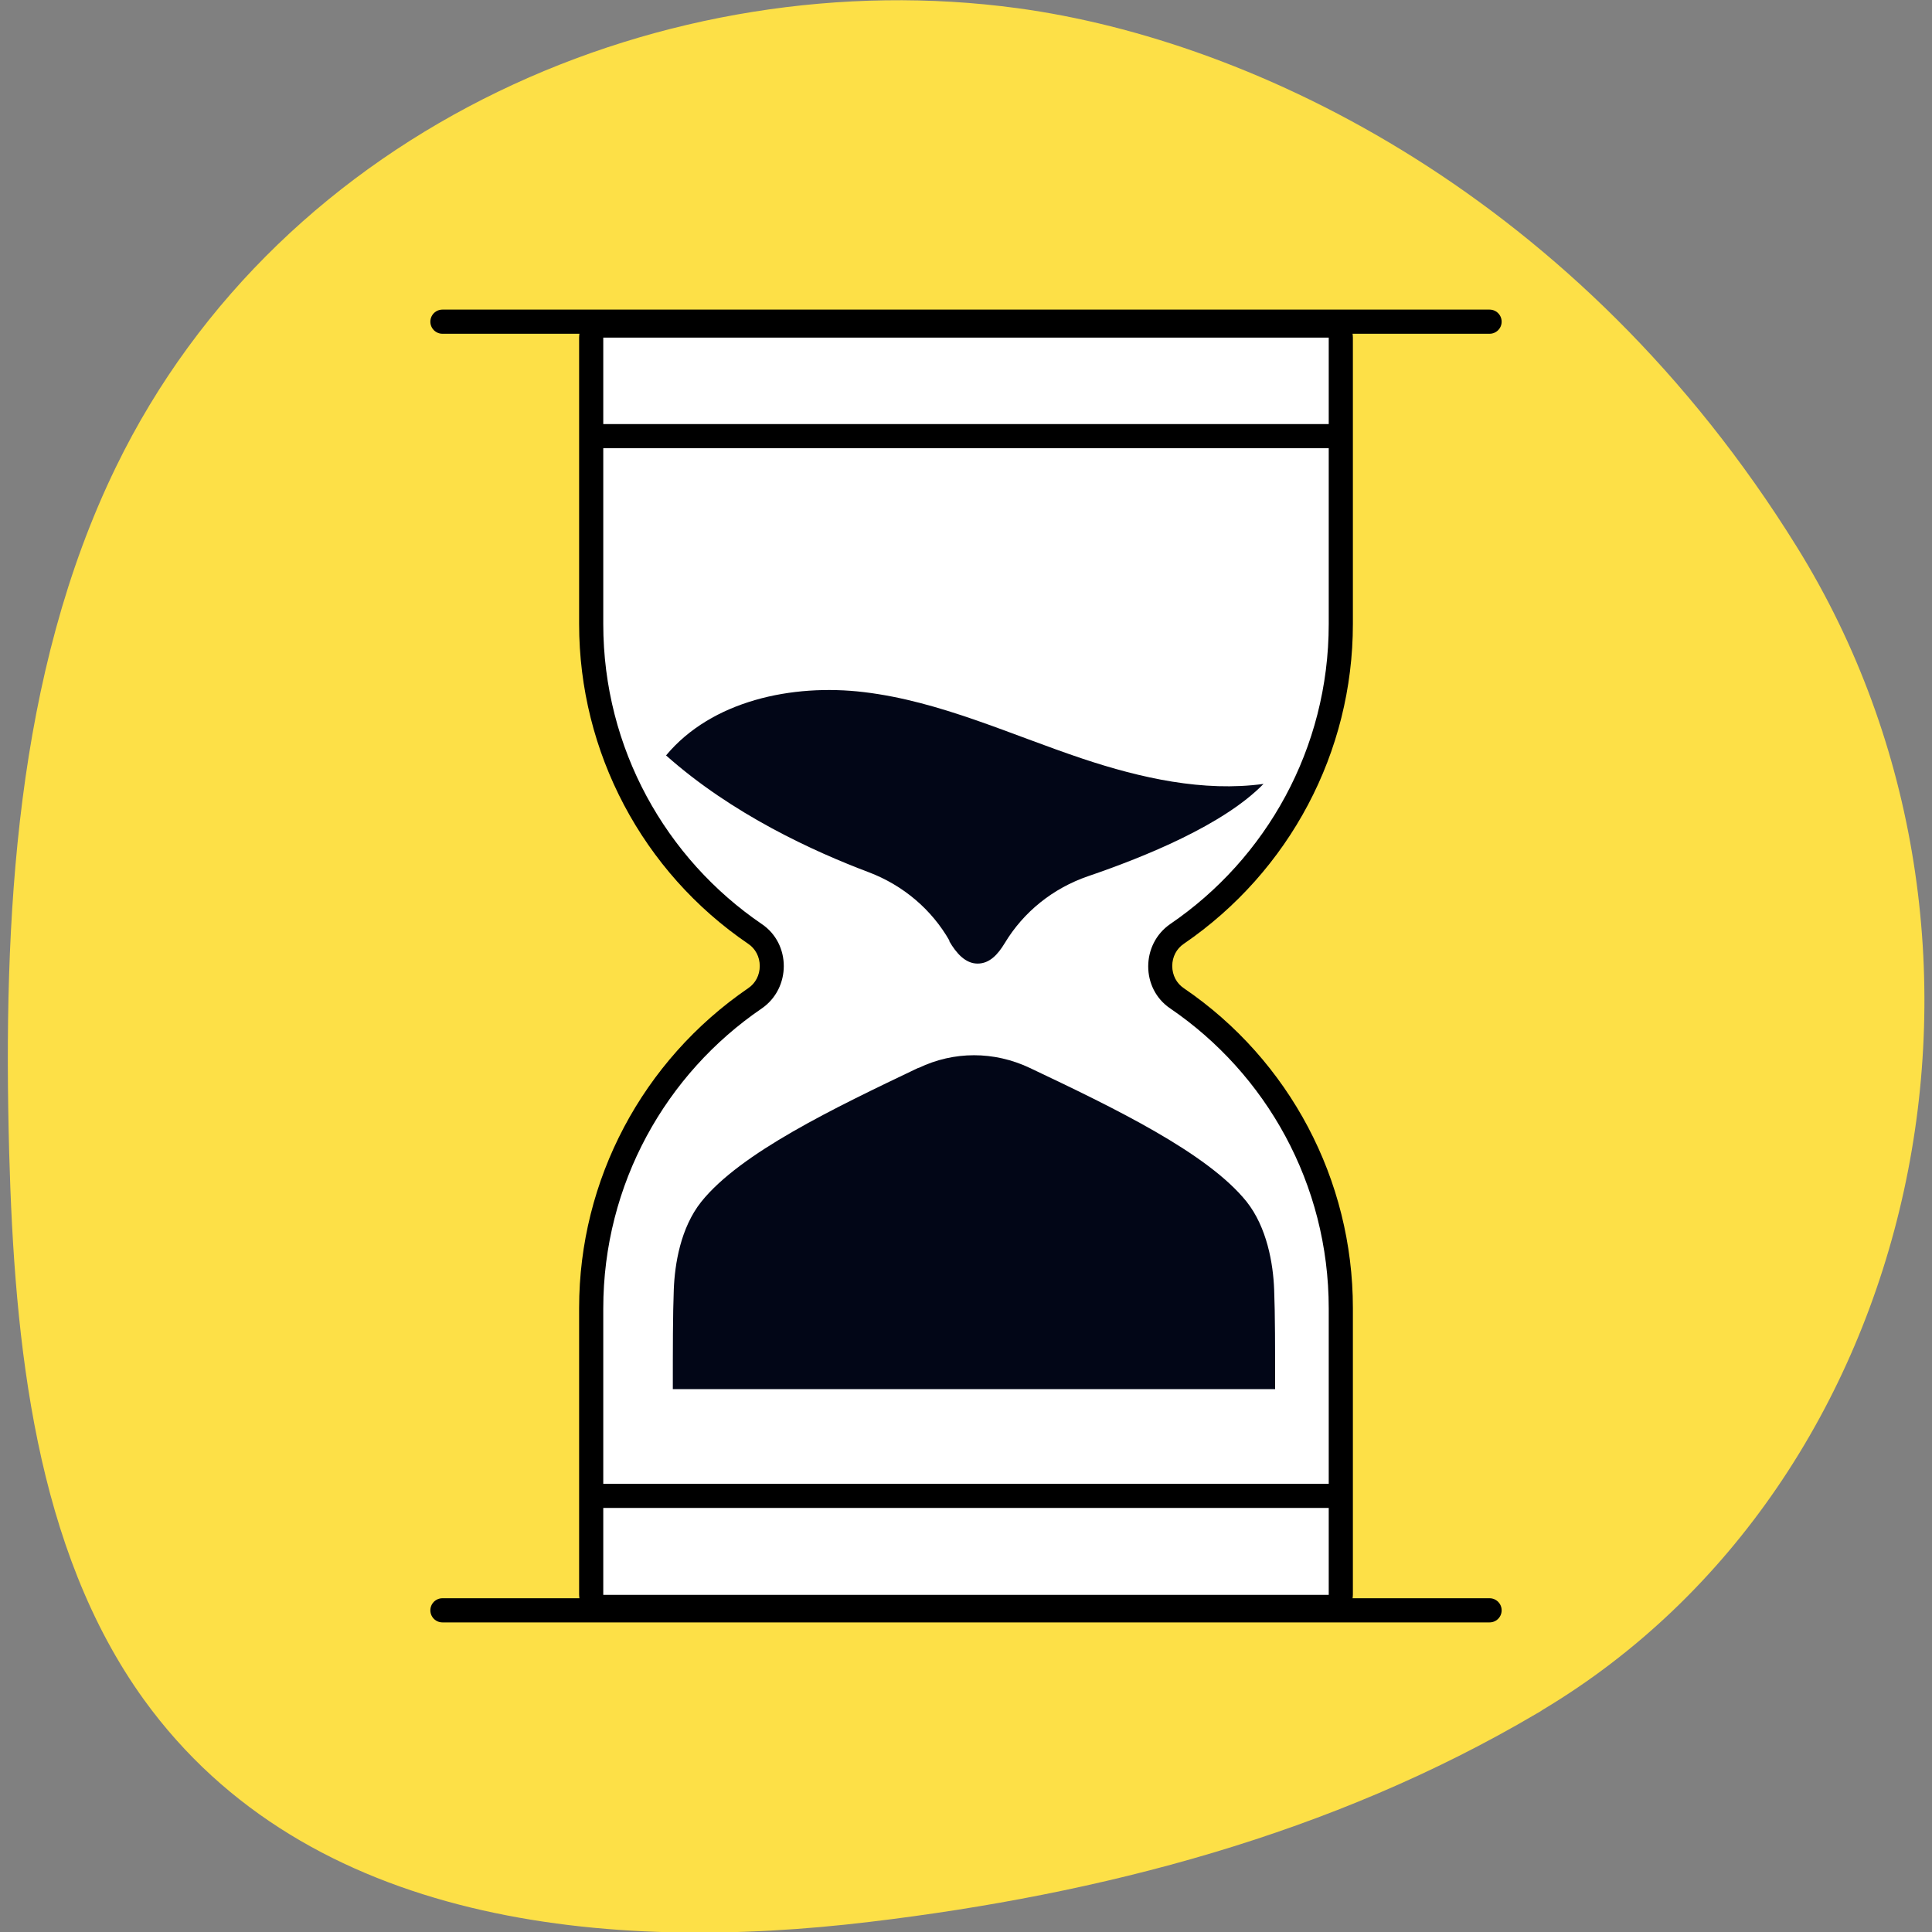
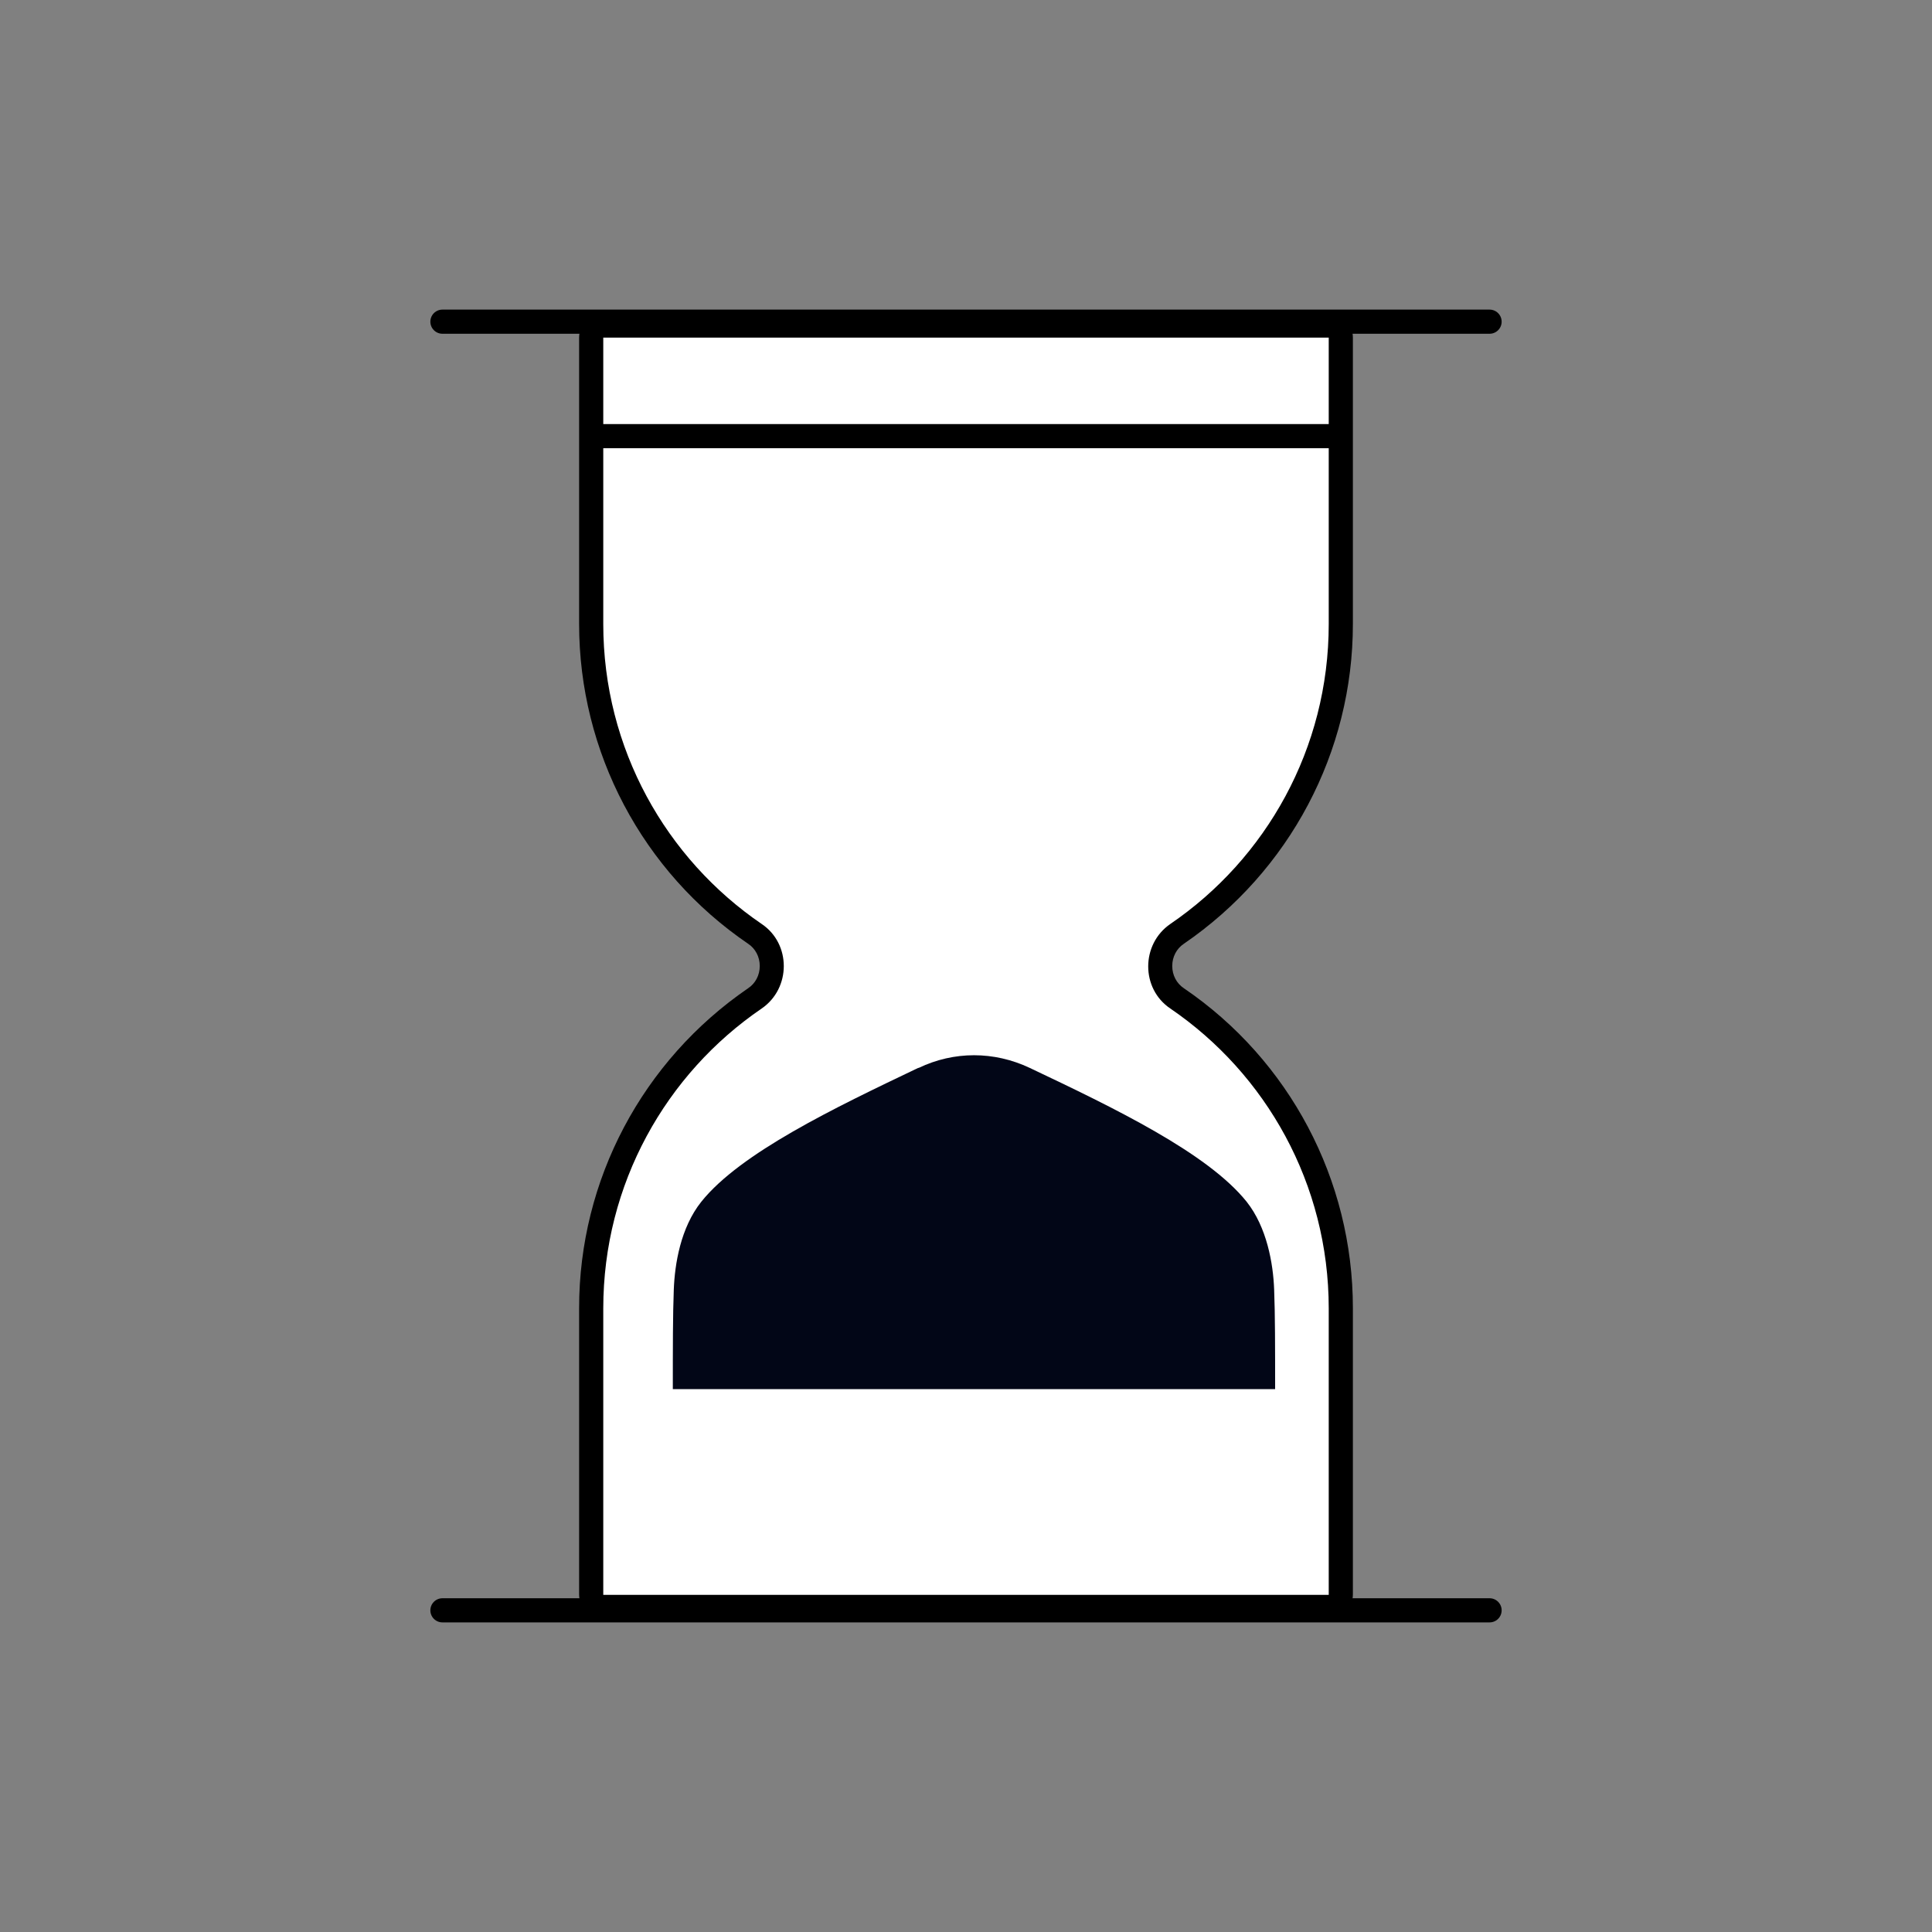
<svg xmlns="http://www.w3.org/2000/svg" id="Calque_1" data-name="Calque 1" viewBox="0 0 40 40">
  <rect x="0" y="0" width="40" height="40" fill="#808080" stroke="none" />
  <defs>
    <style>
      .cls-1 {
        fill: #fde047;
      }

      .cls-2 {
        fill: #020617;
      }

      .cls-3, .cls-4 {
        fill: #fff;
      }

      .cls-5 {
        stroke-miterlimit: 10;
      }

      .cls-5, .cls-6 {
        fill: none;
      }

      .cls-5, .cls-6, .cls-4 {
        stroke: #000;
        stroke-width: .5px;
      }

      .cls-6, .cls-4 {
        stroke-linecap: round;
        stroke-linejoin: round;
      }
    </style>
  </defs>
-   <path class="cls-1" d="M37.2,11.32c5.06,8.15,2.61,19.37-5.26,24.08-.04.03-.08.05-.13.08-4.24,2.5-9.02,3.74-13.8,4.31-5.4.65-11.64.09-15.03-4.6C.73,32.07.3,27.84.19,23.86c-.13-4.85.13-9.91,2.21-14.19C5.84,2.59,13.84-.81,21.07.17c4.93.67,11.63,3.9,16.13,11.15Z" />
  <g>
    <g>
      <g>
        <path class="cls-3" d="M12.49,33.26c-.14,0-.25-.11-.25-.25v-5.93c0-2.57,1.27-4.97,3.39-6.42.22-.15.35-.4.35-.67s-.13-.52-.35-.67c-2.13-1.45-3.39-3.85-3.39-6.41v-5.93c0-.14.11-.25.25-.25h15.02c.14,0,.25.11.25.25v5.93c0,2.57-1.27,4.97-3.39,6.42-.22.15-.35.4-.35.67s.13.52.35.67c2.13,1.45,3.39,3.85,3.39,6.41v5.93c0,.14-.11.25-.25.25h-15.02Z" />
        <path d="M27.51,6.99v5.93c0,2.58-1.3,4.86-3.28,6.21-.61.42-.61,1.34,0,1.75,1.98,1.35,3.28,3.63,3.28,6.21v5.93h-15.02v-5.93c0-2.58,1.3-4.86,3.28-6.21.61-.42.61-1.34,0-1.75-1.98-1.35-3.28-3.63-3.28-6.21v-5.93h15.02M27.51,6.49h-15.02c-.28,0-.5.22-.5.5v5.93c0,2.65,1.31,5.13,3.5,6.62.15.1.24.27.24.46s-.09.36-.24.46c-2.19,1.5-3.5,3.97-3.5,6.62v5.93c0,.28.22.5.5.5h15.02c.28,0,.5-.22.5-.5v-5.93c0-2.65-1.31-5.13-3.5-6.62-.15-.1-.24-.27-.24-.46s.09-.36.24-.46c2.19-1.5,3.5-3.97,3.5-6.62v-5.93c0-.28-.22-.5-.5-.5h0Z" />
      </g>
      <g>
        <line class="cls-6" x1="9.16" y1="6.66" x2="30.84" y2="6.66" />
        <line class="cls-5" x1="12.41" y1="9.03" x2="27.59" y2="9.03" />
        <line class="cls-6" x1="9.16" y1="33.34" x2="30.84" y2="33.34" />
      </g>
    </g>
-     <line class="cls-4" x1="27.59" y1="30.97" x2="12.26" y2="30.97" />
    <path class="cls-2" d="M19.01,22.11c-1.74.83-3.68,1.76-4.49,2.77-.43.54-.55,1.29-.57,1.82-.02.52-.02,1.19-.02,2.06h12.47c0-.87,0-1.54-.02-2.06-.02-.54-.15-1.29-.57-1.82-.81-1.01-2.74-1.94-4.49-2.77-.74-.35-1.57-.35-2.3,0Z" />
-     <path class="cls-2" d="M19.65,19.48c.15.26.34.47.59.47s.42-.19.56-.42c.39-.65,1-1.14,1.73-1.39,1.17-.4,2.8-1.06,3.63-1.91-1.24.17-2.54-.12-3.74-.52-1.5-.5-2.95-1.19-4.53-1.38-1.49-.18-3.16.18-4.1,1.31,1.37,1.22,3.06,1.99,4.2,2.42.71.27,1.3.77,1.67,1.42Z" />
  </g>
</svg>